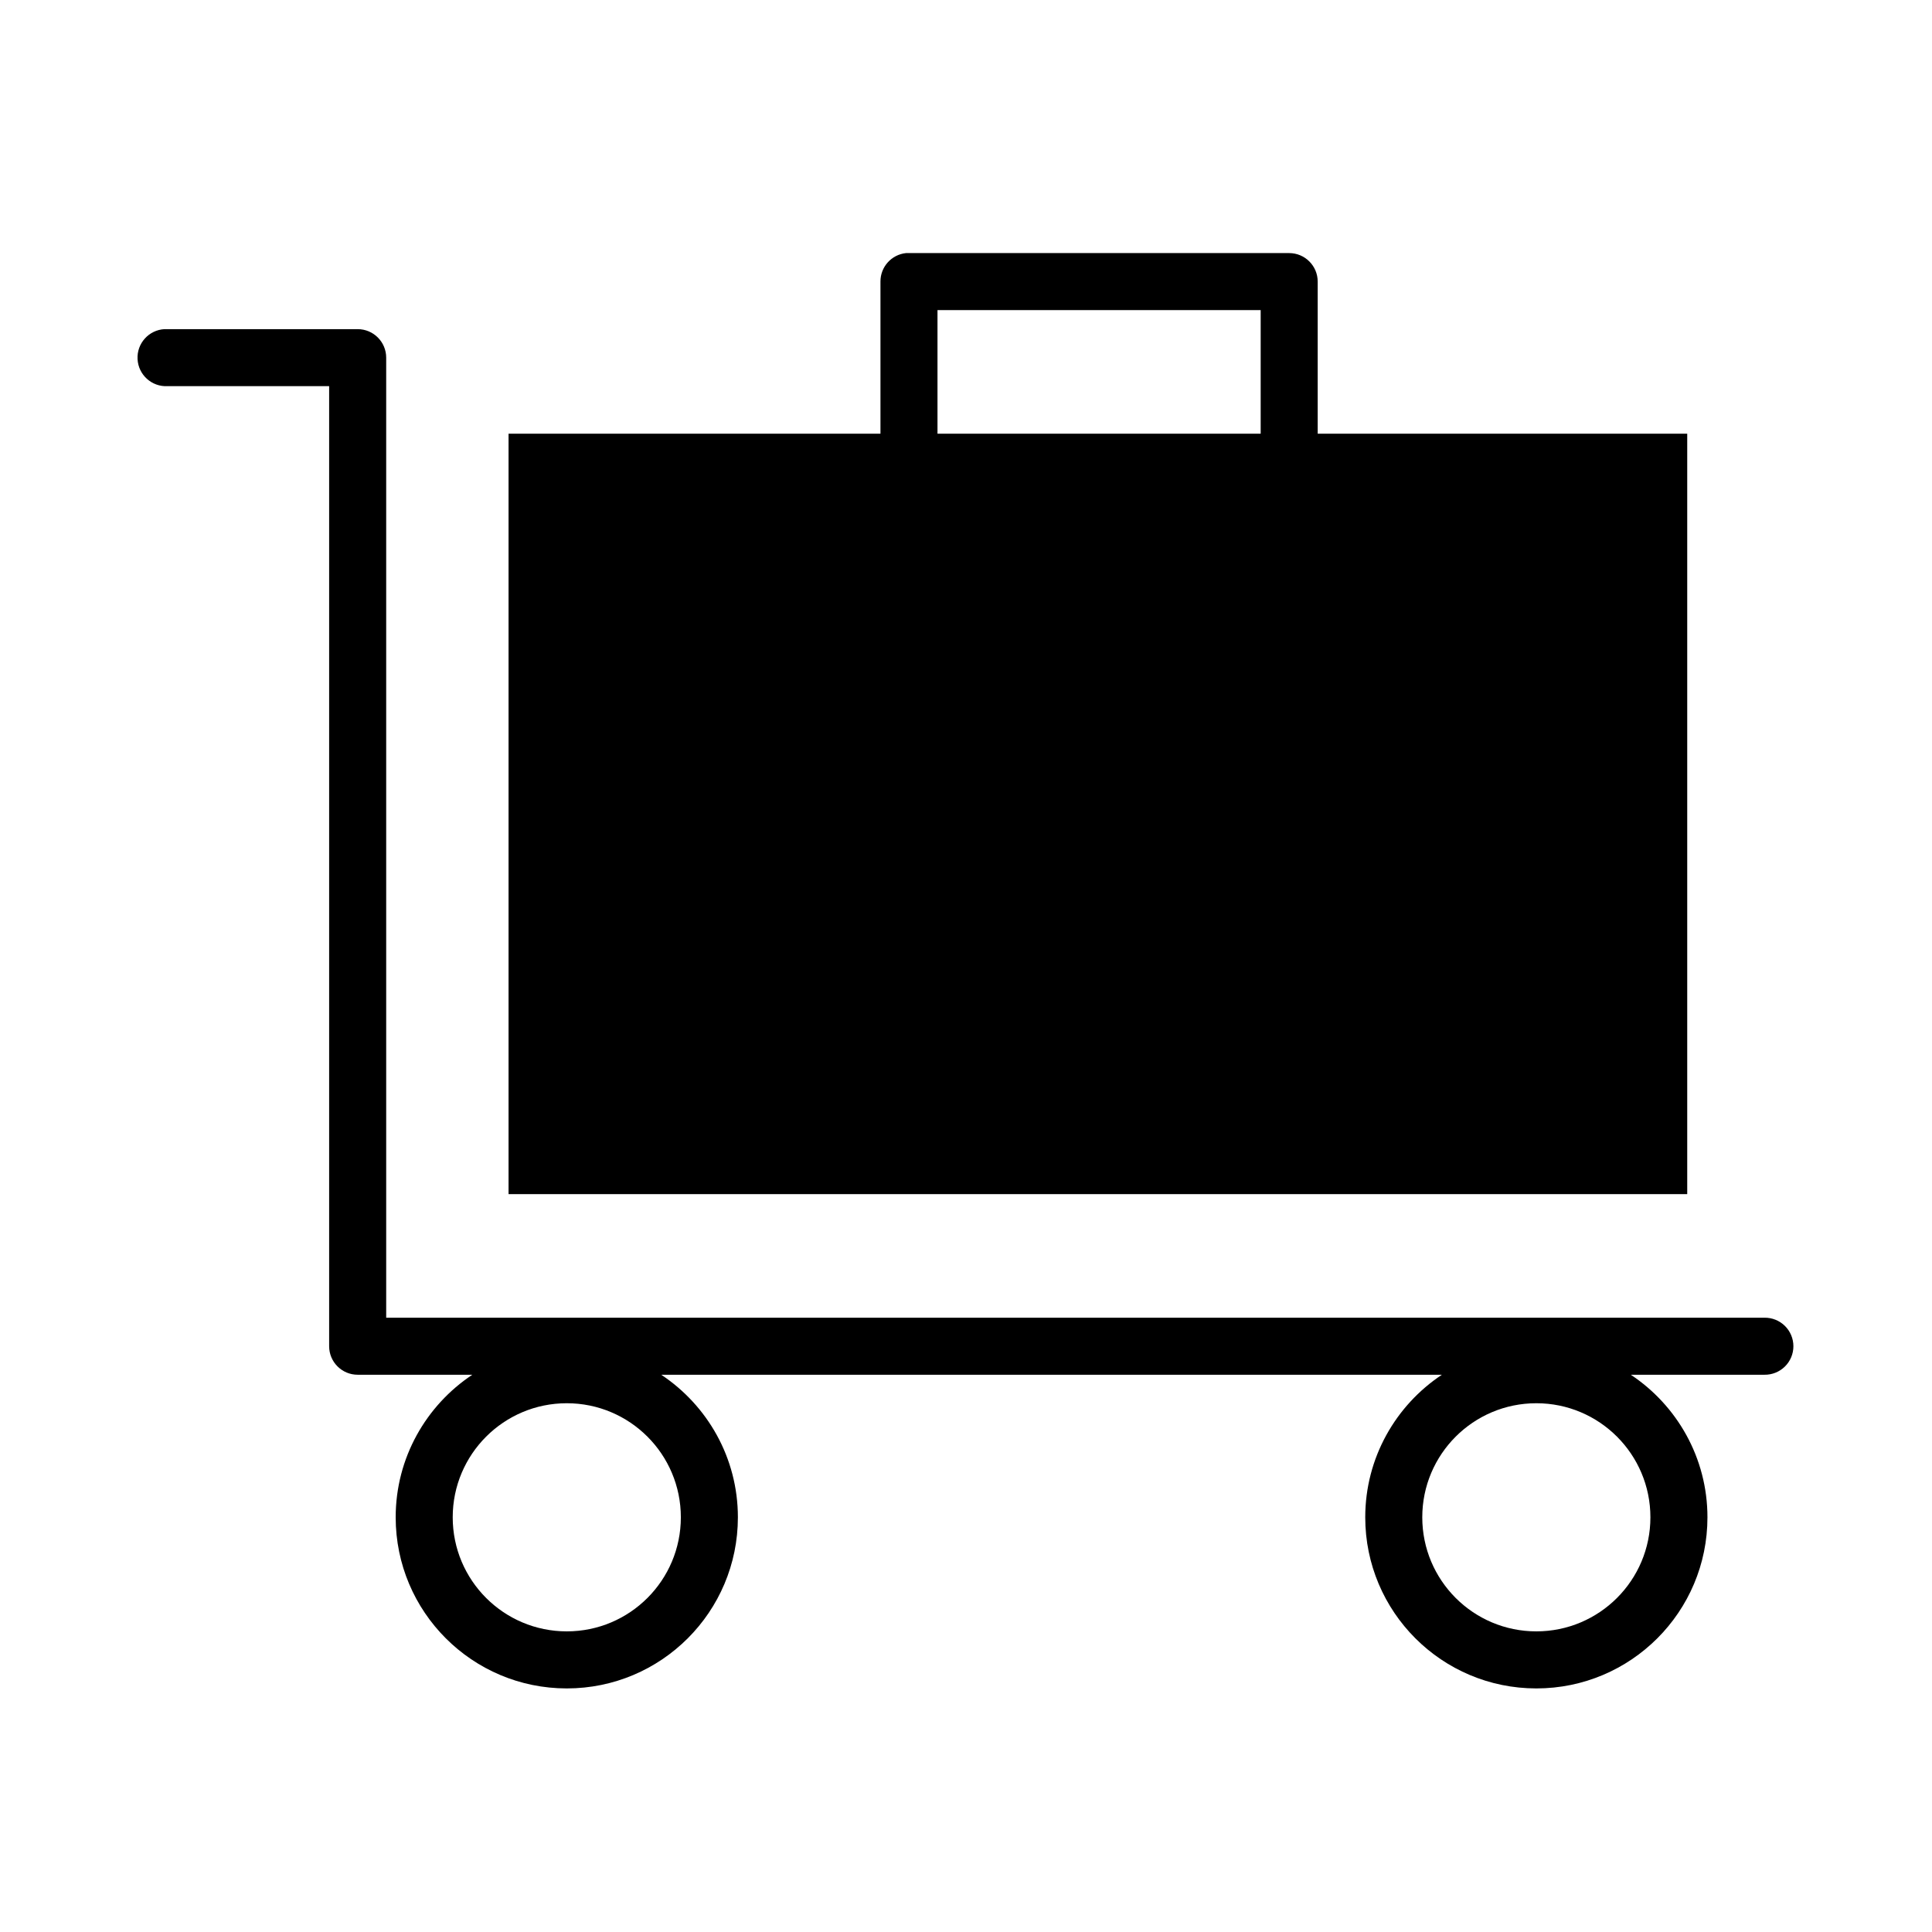
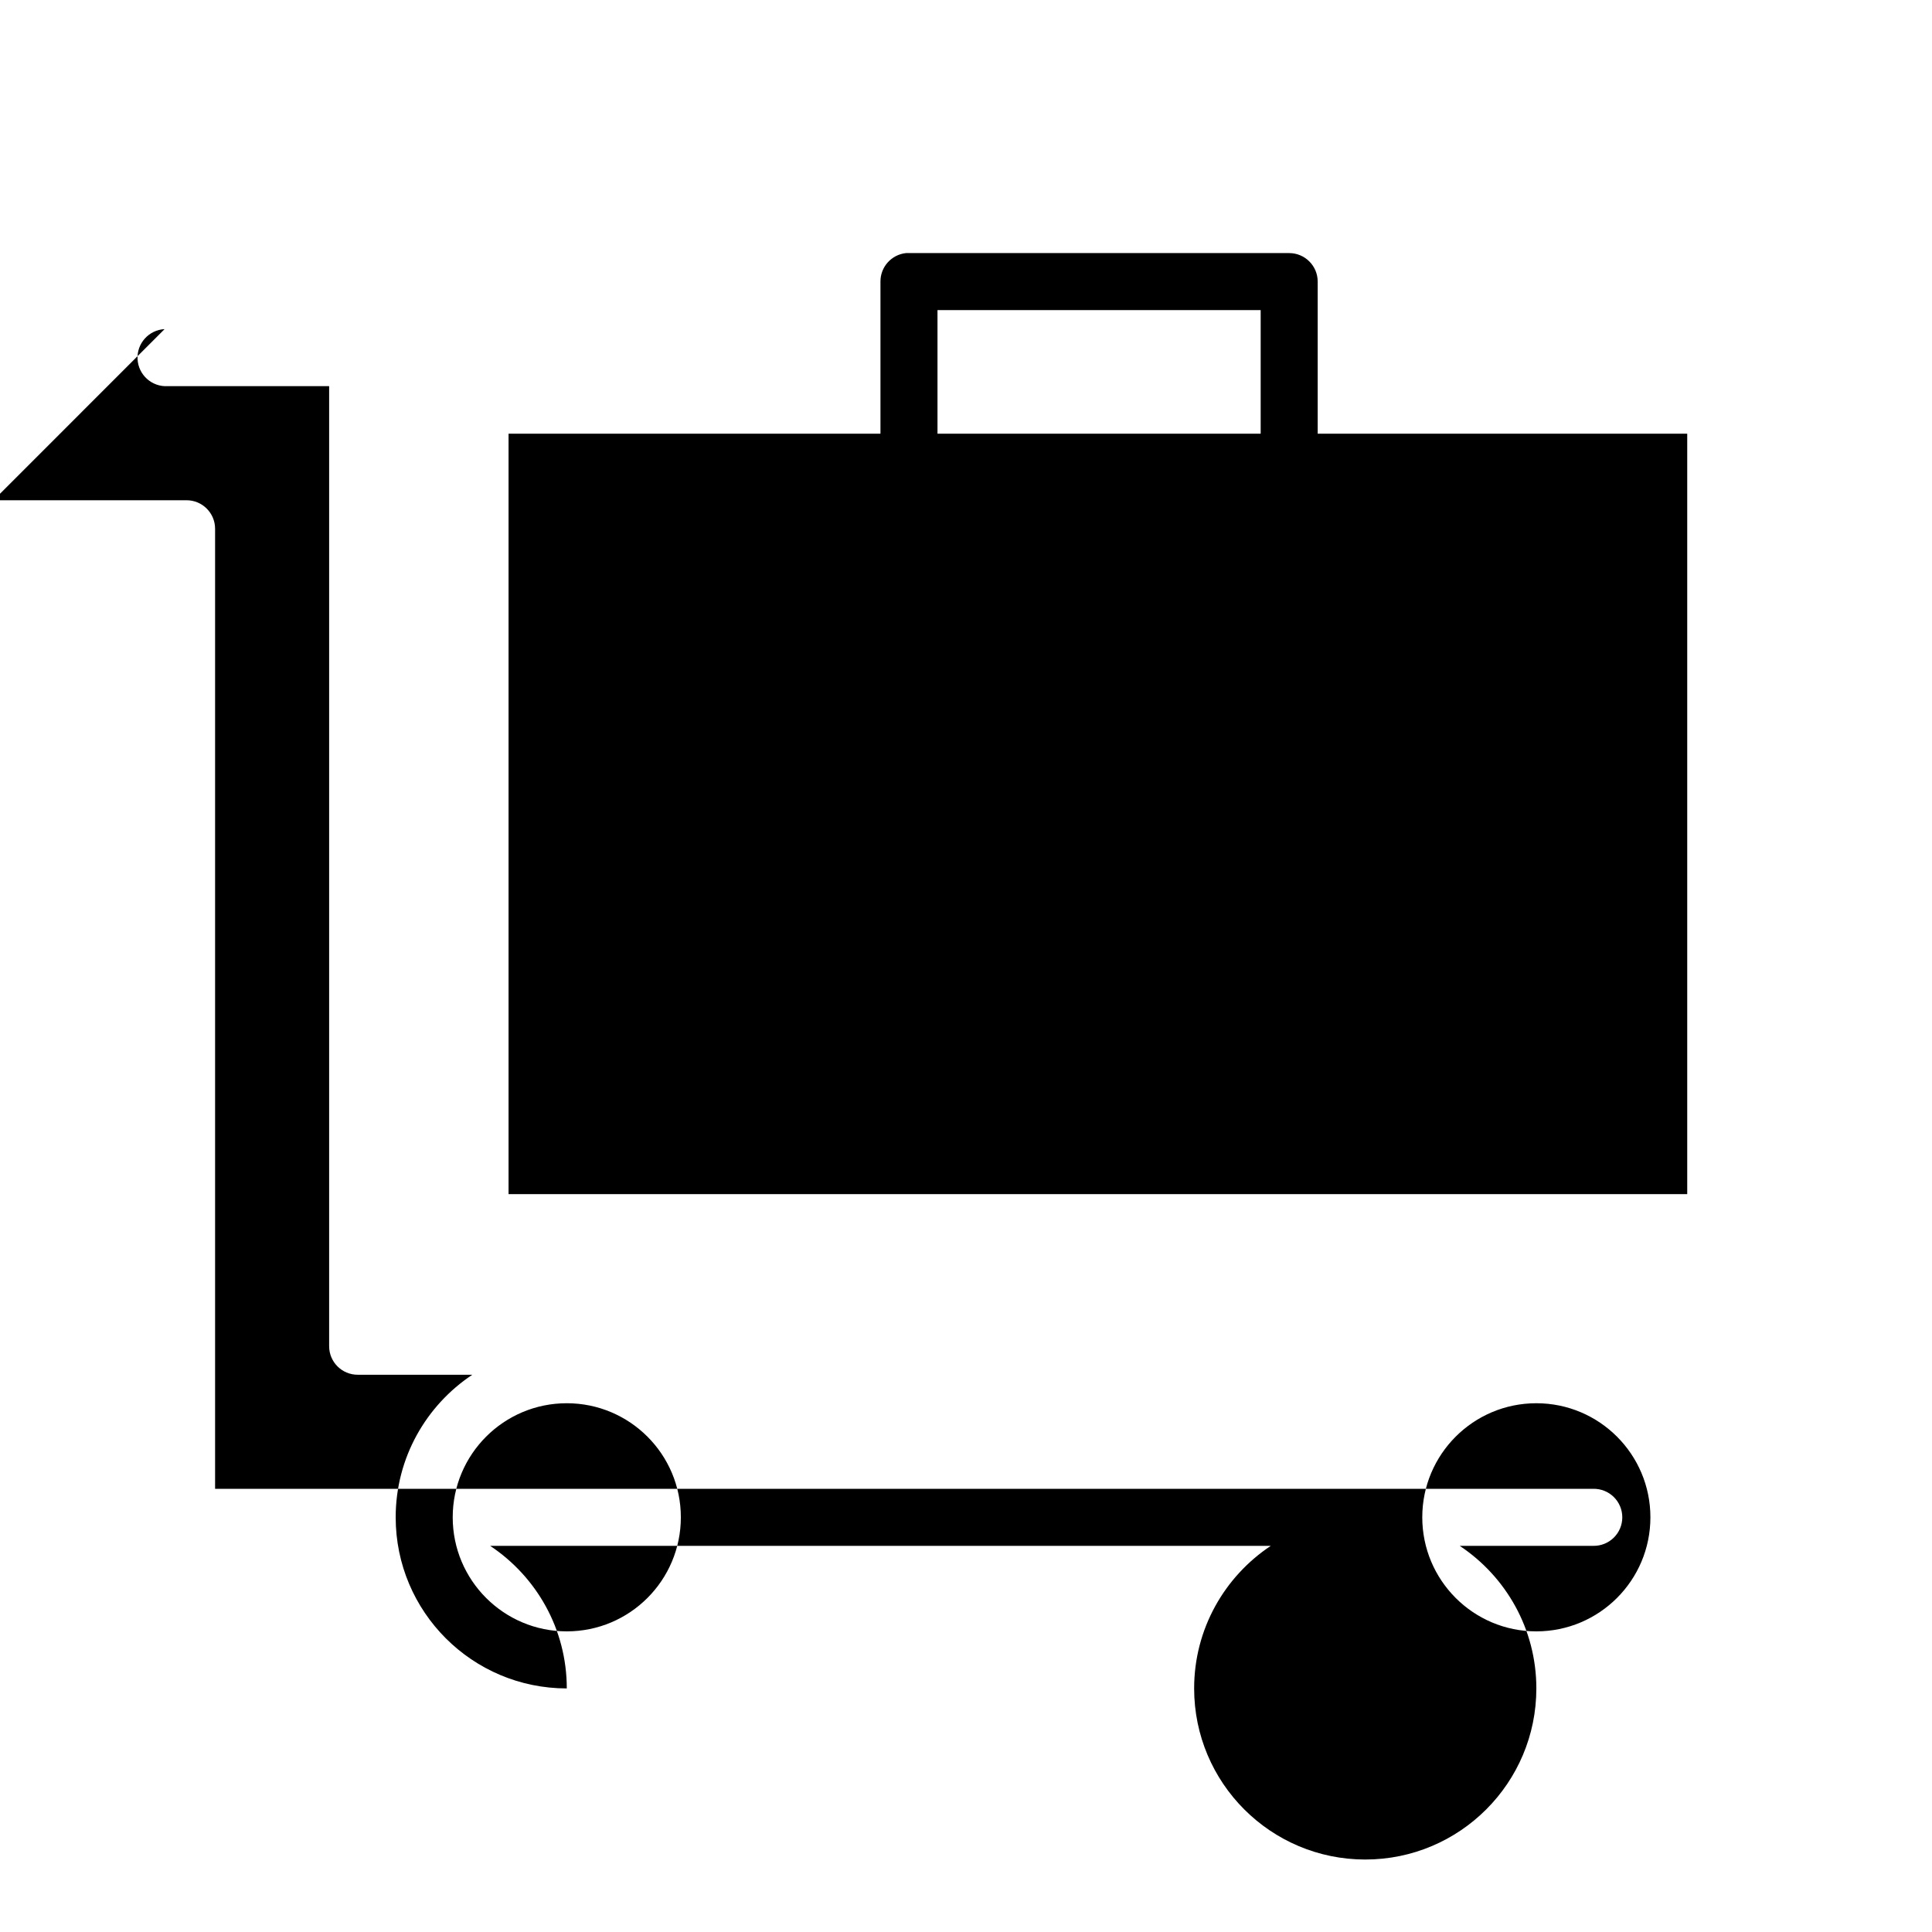
<svg xmlns="http://www.w3.org/2000/svg" fill="#000000" width="800px" height="800px" version="1.1" viewBox="144 144 512 512">
-   <path d="m384.1 211.07c-3.863 0.406-6.793 3.672-6.769 7.559v40.305h-98.559v201.52h312.36v-201.52h-97.93v-40.305c0-4.176-3.383-7.559-7.559-7.559h-100.76c-0.262-0.016-0.523-0.016-0.785 0zm8.344 15.113h85.648v32.75h-85.648zm-204.83 5.039c-4.172 0.219-7.379 3.777-7.16 7.949 0.215 4.176 3.777 7.383 7.949 7.164h42.824v254.43c0 4.172 3.383 7.555 7.559 7.555h30.383c-12.223 8.125-20.309 22.008-20.309 37.785 0 25.043 20.301 45.344 45.344 45.344s45.344-20.301 45.344-45.344c0-15.777-8.086-29.66-20.312-37.785h206.88c-12.227 8.125-20.312 22.008-20.312 37.785 0 25.043 20.301 45.344 45.344 45.344s45.344-20.301 45.344-45.344c0-15.777-8.086-29.66-20.309-37.785h35.422c2.023 0.031 3.973-0.754 5.414-2.176 1.441-1.418 2.25-3.356 2.25-5.379 0-2.023-0.809-3.961-2.25-5.383-1.441-1.422-3.391-2.203-5.414-2.176h-365.26v-254.42c0-4.176-3.383-7.559-7.555-7.559h-50.383c-0.262-0.016-0.523-0.016-0.789 0zm106.59 284.65c16.695 0 30.227 13.535 30.227 30.227 0 16.695-13.531 30.23-30.227 30.23-16.695 0-30.23-13.535-30.23-30.23 0-16.691 13.535-30.227 30.23-30.227zm256.94 0c16.695 0 30.23 13.535 30.23 30.227 0 16.695-13.535 30.23-30.23 30.23s-30.227-13.535-30.227-30.23c0-16.691 13.531-30.227 30.227-30.227z" />
+   <path d="m384.1 211.07c-3.863 0.406-6.793 3.672-6.769 7.559v40.305h-98.559v201.52h312.36v-201.52h-97.93v-40.305c0-4.176-3.383-7.559-7.559-7.559h-100.76c-0.262-0.016-0.523-0.016-0.785 0zm8.344 15.113h85.648v32.75h-85.648zm-204.83 5.039c-4.172 0.219-7.379 3.777-7.16 7.949 0.215 4.176 3.777 7.383 7.949 7.164h42.824v254.43c0 4.172 3.383 7.555 7.559 7.555h30.383c-12.223 8.125-20.309 22.008-20.309 37.785 0 25.043 20.301 45.344 45.344 45.344c0-15.777-8.086-29.66-20.312-37.785h206.88c-12.227 8.125-20.312 22.008-20.312 37.785 0 25.043 20.301 45.344 45.344 45.344s45.344-20.301 45.344-45.344c0-15.777-8.086-29.66-20.309-37.785h35.422c2.023 0.031 3.973-0.754 5.414-2.176 1.441-1.418 2.25-3.356 2.25-5.379 0-2.023-0.809-3.961-2.25-5.383-1.441-1.422-3.391-2.203-5.414-2.176h-365.26v-254.42c0-4.176-3.383-7.559-7.555-7.559h-50.383c-0.262-0.016-0.523-0.016-0.789 0zm106.59 284.65c16.695 0 30.227 13.535 30.227 30.227 0 16.695-13.531 30.23-30.227 30.23-16.695 0-30.23-13.535-30.23-30.23 0-16.691 13.535-30.227 30.23-30.227zm256.94 0c16.695 0 30.23 13.535 30.23 30.227 0 16.695-13.535 30.23-30.23 30.23s-30.227-13.535-30.227-30.23c0-16.691 13.531-30.227 30.227-30.227z" />
</svg>